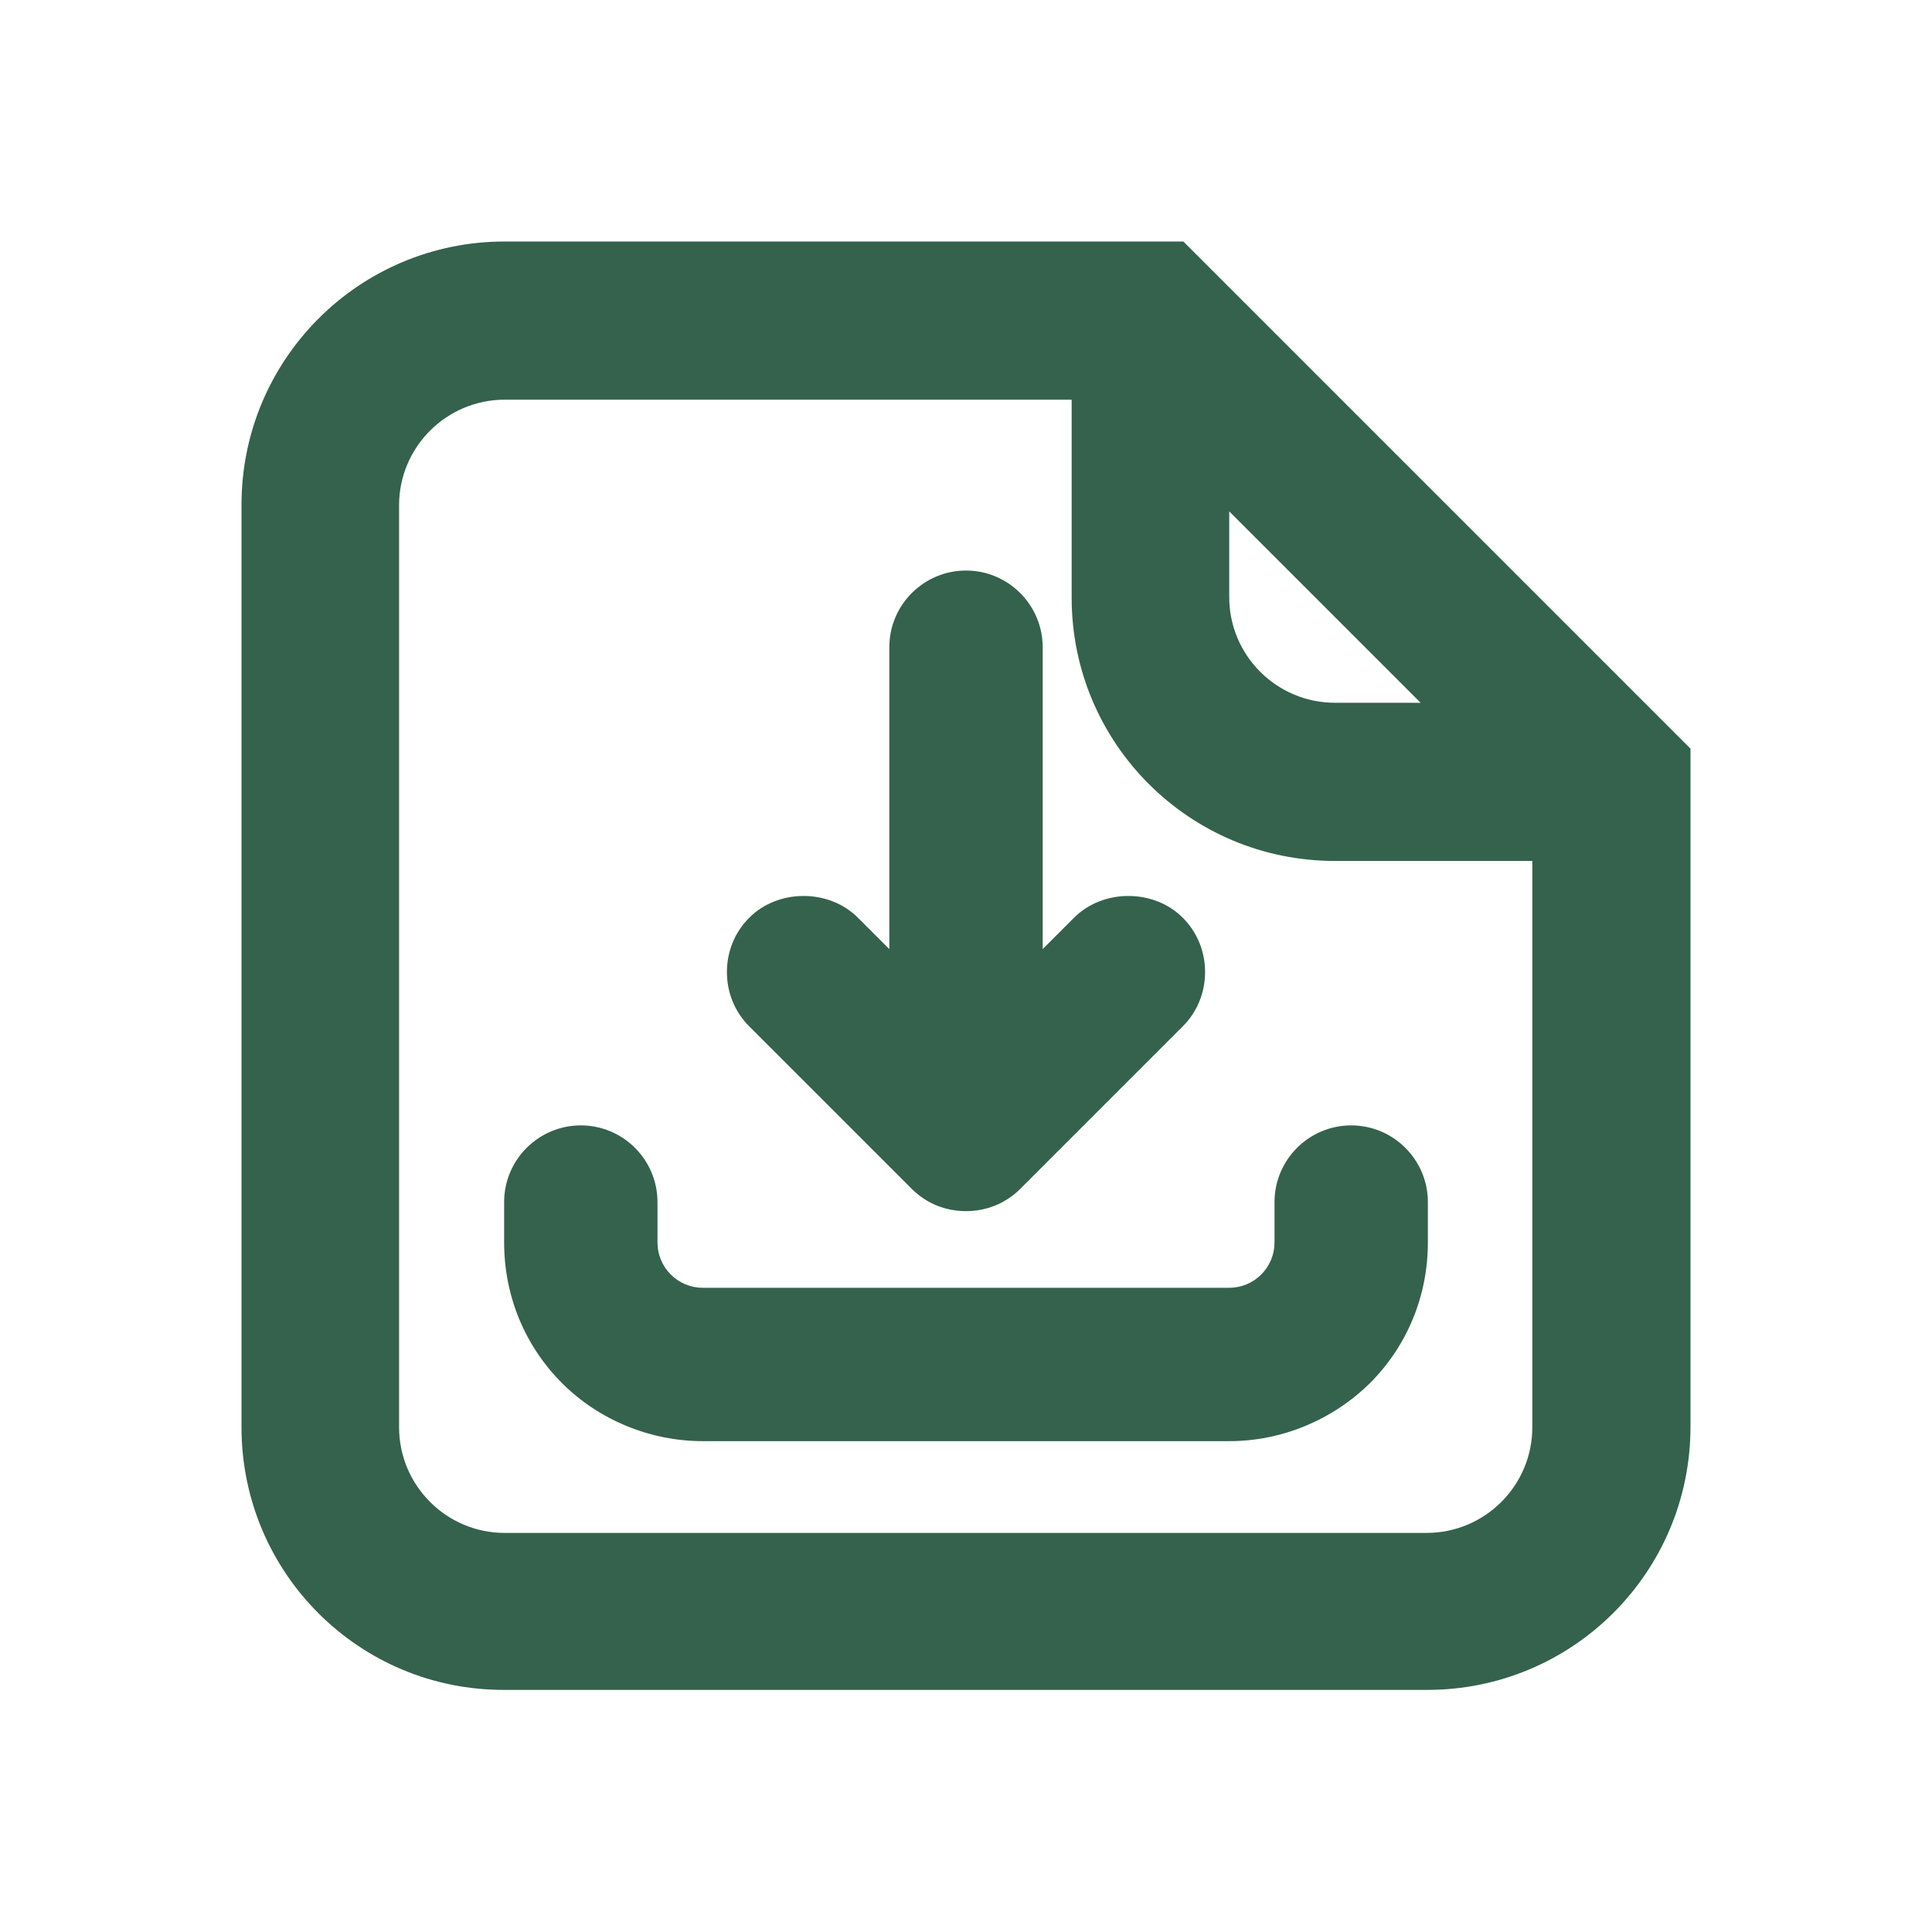
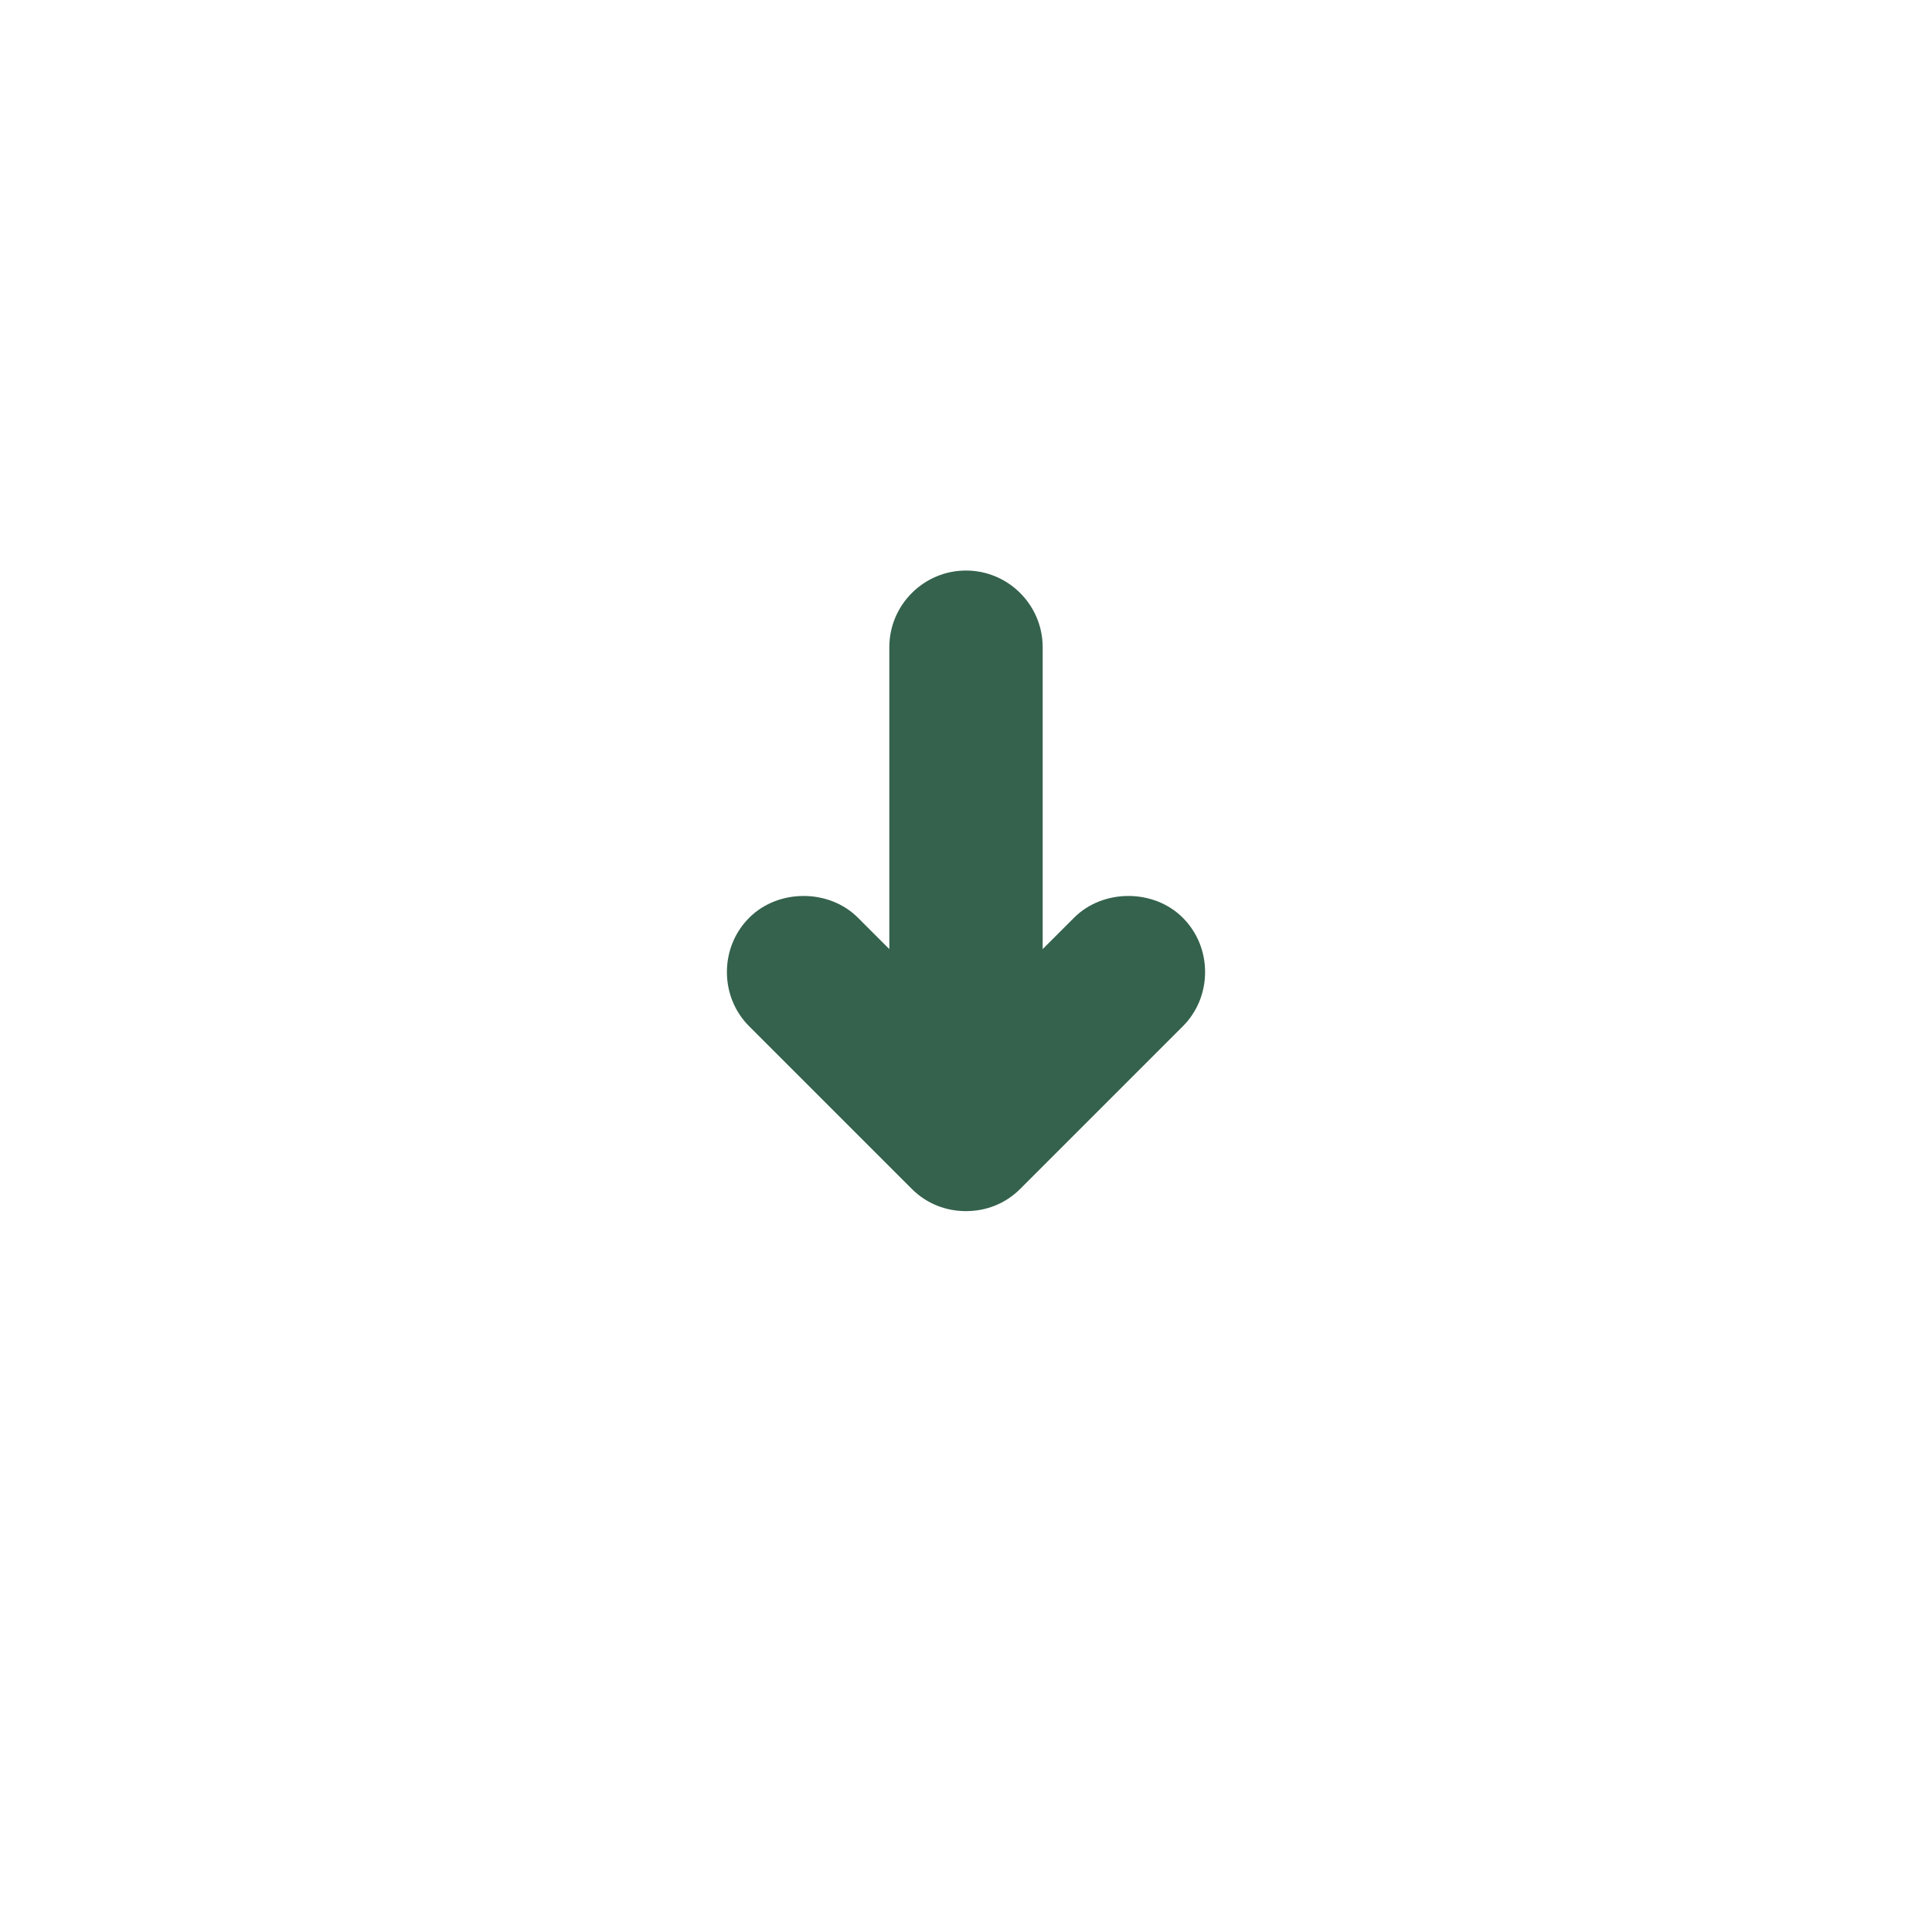
<svg xmlns="http://www.w3.org/2000/svg" version="1.1" x="0px" y="0px" viewBox="0 0 32 32" style="enable-background:new 0 0 32 32;" xml:space="preserve">
  <style type="text/css">
	.st0{opacity:0.1;fill:#FF0000;}
	.st1{opacity:0.2;fill:#FF0000;}
	.st2{fill-rule:evenodd;clip-rule:evenodd;}
	.st3{fill-rule:evenodd;clip-rule:evenodd;fill:#34624D;}
	.st4{fill:#27282B;}
	.st5{fill-rule:evenodd;clip-rule:evenodd;fill:#27282B;}
	.st6{fill:#34624D;}
	.st7{fill:none;stroke:#27282B;stroke-width:2.7;stroke-linecap:round;stroke-linejoin:round;}
	.st8{fill:none;stroke:#34624D;stroke-width:2.7;stroke-linecap:round;stroke-linejoin:round;}
	.st9{fill:none;stroke:#000000;stroke-width:2.7;stroke-linecap:round;stroke-linejoin:round;}
	.st10{fill:#FFFFFF;}
</style>
  <g id="safe-area">
</g>
  <g id="Icons">
    <g>
-       <path class="st3" d="M8.36,6.62c-0.96,0-1.75,0.78-1.75,1.75v15.27c0,0.96,0.78,1.75,1.75,1.75h15.27c0.96,0,1.75-0.78,1.75-1.75    v-9.38h-3.27c-2.41,0-4.36-1.95-4.36-4.36V6.62H8.36z M20.36,8.47l3.17,3.17h-1.42c-0.96,0-1.75-0.78-1.75-1.75V8.47z M4,8.36    C4,5.95,5.95,4,8.36,4H19.6l8.4,8.4v11.23c0,2.41-1.95,4.36-4.36,4.36H8.36C5.95,28,4,26.05,4,23.64V8.36z" />
      <g>
        <path class="st6" d="M15.1,19.69c0.25,0.25,0.57,0.37,0.9,0.37s0.65-0.12,0.9-0.37L19.59,17c0.24-0.24,0.37-0.56,0.37-0.9     s-0.13-0.66-0.37-0.9c-0.48-0.48-1.32-0.48-1.8,0l-0.52,0.52v-5c0-0.7-0.57-1.27-1.27-1.27s-1.27,0.57-1.27,1.27v5l-0.52-0.52     c-0.48-0.48-1.32-0.48-1.8,0c-0.24,0.24-0.37,0.56-0.37,0.9s0.13,0.66,0.37,0.9L15.1,19.69z" />
-         <path class="st6" d="M22.38,18.64c-0.7,0-1.27,0.57-1.27,1.27v0.67c0,0.2-0.08,0.39-0.22,0.53c-0.14,0.14-0.33,0.22-0.53,0.22     h-8.72c-0.2,0-0.39-0.08-0.53-0.22c-0.14-0.14-0.22-0.33-0.22-0.53v-0.67c0-0.7-0.57-1.27-1.27-1.27c-0.7,0-1.27,0.57-1.27,1.27     v0.67c0,0.88,0.34,1.71,0.96,2.33c0.61,0.61,1.46,0.96,2.33,0.96h8.72c0.87,0,1.71-0.35,2.33-0.96c0.62-0.62,0.96-1.45,0.96-2.33     v-0.67C23.65,19.21,23.08,18.64,22.38,18.64z" />
      </g>
    </g>
  </g>
</svg>